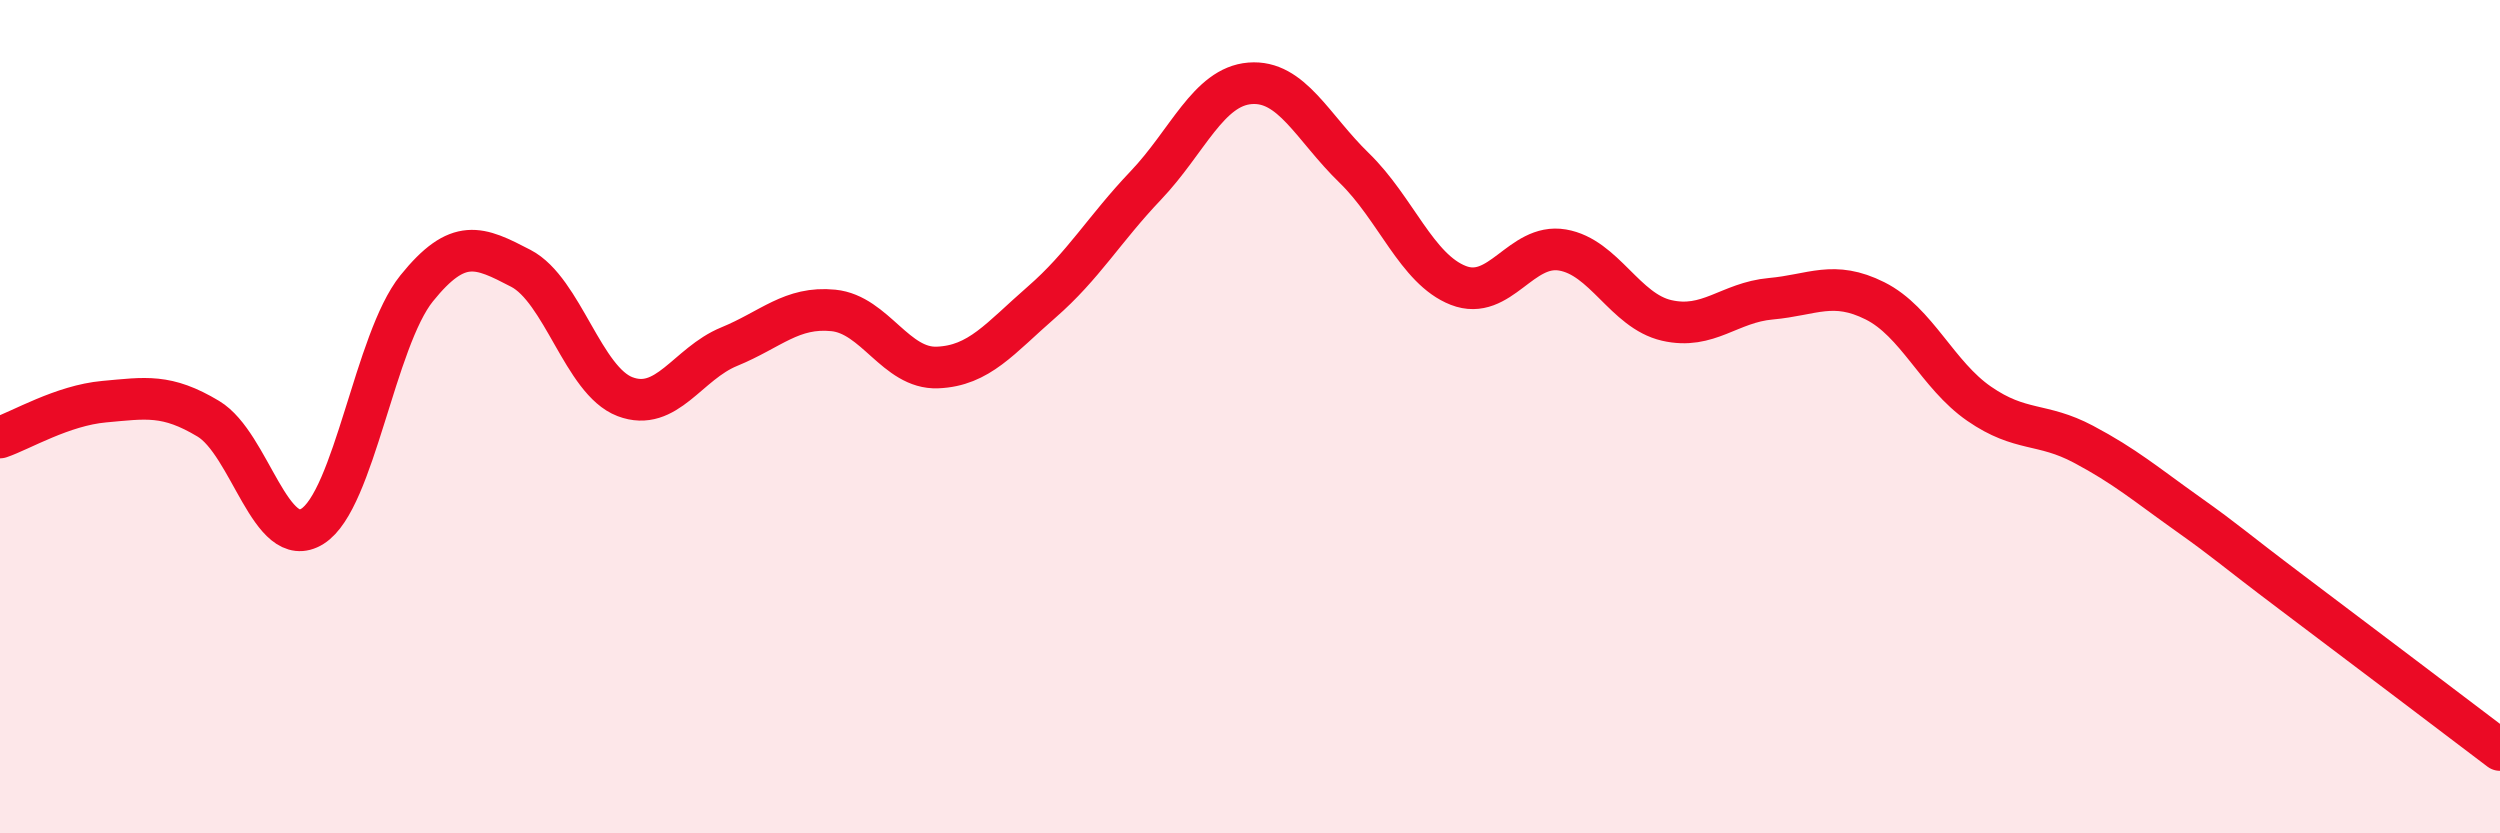
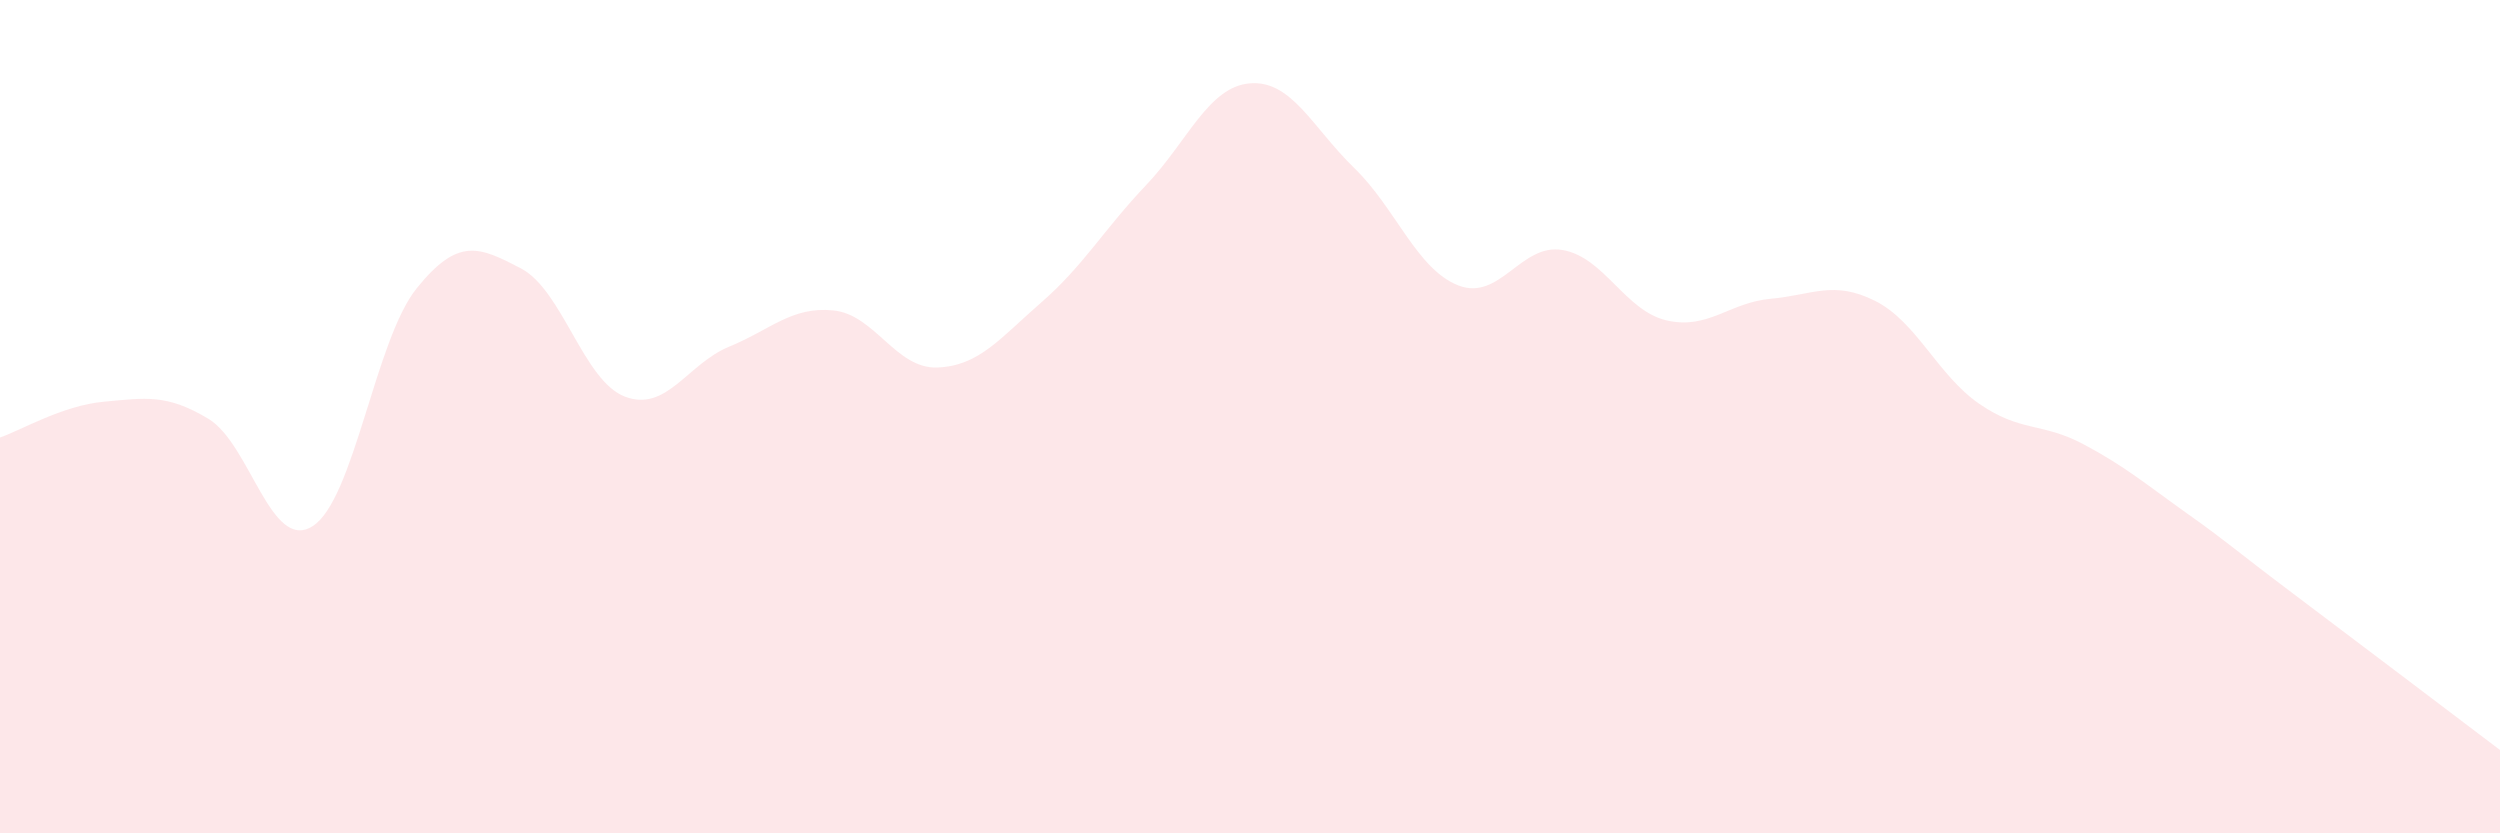
<svg xmlns="http://www.w3.org/2000/svg" width="60" height="20" viewBox="0 0 60 20">
  <path d="M 0,10.5 C 0.5,10.33 1.5,9.73 2.5,9.64 C 3.5,9.55 4,9.45 5,10.05 C 6,10.65 6.5,13.26 7.5,12.63 C 8.5,12 9,8.16 10,6.92 C 11,5.68 11.5,5.92 12.5,6.44 C 13.5,6.96 14,9.14 15,9.52 C 16,9.9 16.5,8.73 17.5,8.32 C 18.5,7.91 19,7.35 20,7.45 C 21,7.55 21.5,8.86 22.5,8.82 C 23.5,8.78 24,8.12 25,7.25 C 26,6.38 26.5,5.5 27.5,4.45 C 28.5,3.4 29,2.08 30,2 C 31,1.92 31.5,3.06 32.5,4.03 C 33.5,5 34,6.46 35,6.85 C 36,7.24 36.5,5.83 37.5,6 C 38.5,6.17 39,7.46 40,7.69 C 41,7.92 41.5,7.26 42.5,7.17 C 43.5,7.08 44,6.72 45,7.22 C 46,7.72 46.5,9 47.5,9.69 C 48.5,10.38 49,10.13 50,10.66 C 51,11.19 51.5,11.62 52.5,12.33 C 53.5,13.04 53.5,13.09 55,14.22 C 56.5,15.35 59,17.24 60,18L60 20L0 20Z" fill="#EB0A25" opacity="0.1" stroke-linecap="round" stroke-linejoin="round" />
-   <path d="M 0,10.5 C 0.5,10.33 1.5,9.73 2.5,9.64 C 3.5,9.55 4,9.45 5,10.05 C 6,10.65 6.5,13.26 7.5,12.63 C 8.5,12 9,8.16 10,6.92 C 11,5.68 11.5,5.92 12.5,6.44 C 13.5,6.96 14,9.14 15,9.52 C 16,9.9 16.5,8.73 17.5,8.32 C 18.5,7.91 19,7.35 20,7.45 C 21,7.55 21.5,8.86 22.5,8.82 C 23.5,8.78 24,8.12 25,7.25 C 26,6.38 26.5,5.5 27.5,4.45 C 28.5,3.4 29,2.08 30,2 C 31,1.92 31.5,3.06 32.5,4.03 C 33.5,5 34,6.46 35,6.85 C 36,7.24 36.5,5.83 37.5,6 C 38.5,6.17 39,7.46 40,7.69 C 41,7.92 41.5,7.26 42.5,7.17 C 43.5,7.08 44,6.72 45,7.22 C 46,7.72 46.5,9 47.5,9.69 C 48.5,10.38 49,10.13 50,10.66 C 51,11.19 51.5,11.62 52.5,12.33 C 53.5,13.04 53.5,13.09 55,14.22 C 56.5,15.35 59,17.24 60,18" stroke="#EB0A25" stroke-width="1" fill="none" stroke-linecap="round" stroke-linejoin="round" />
</svg>